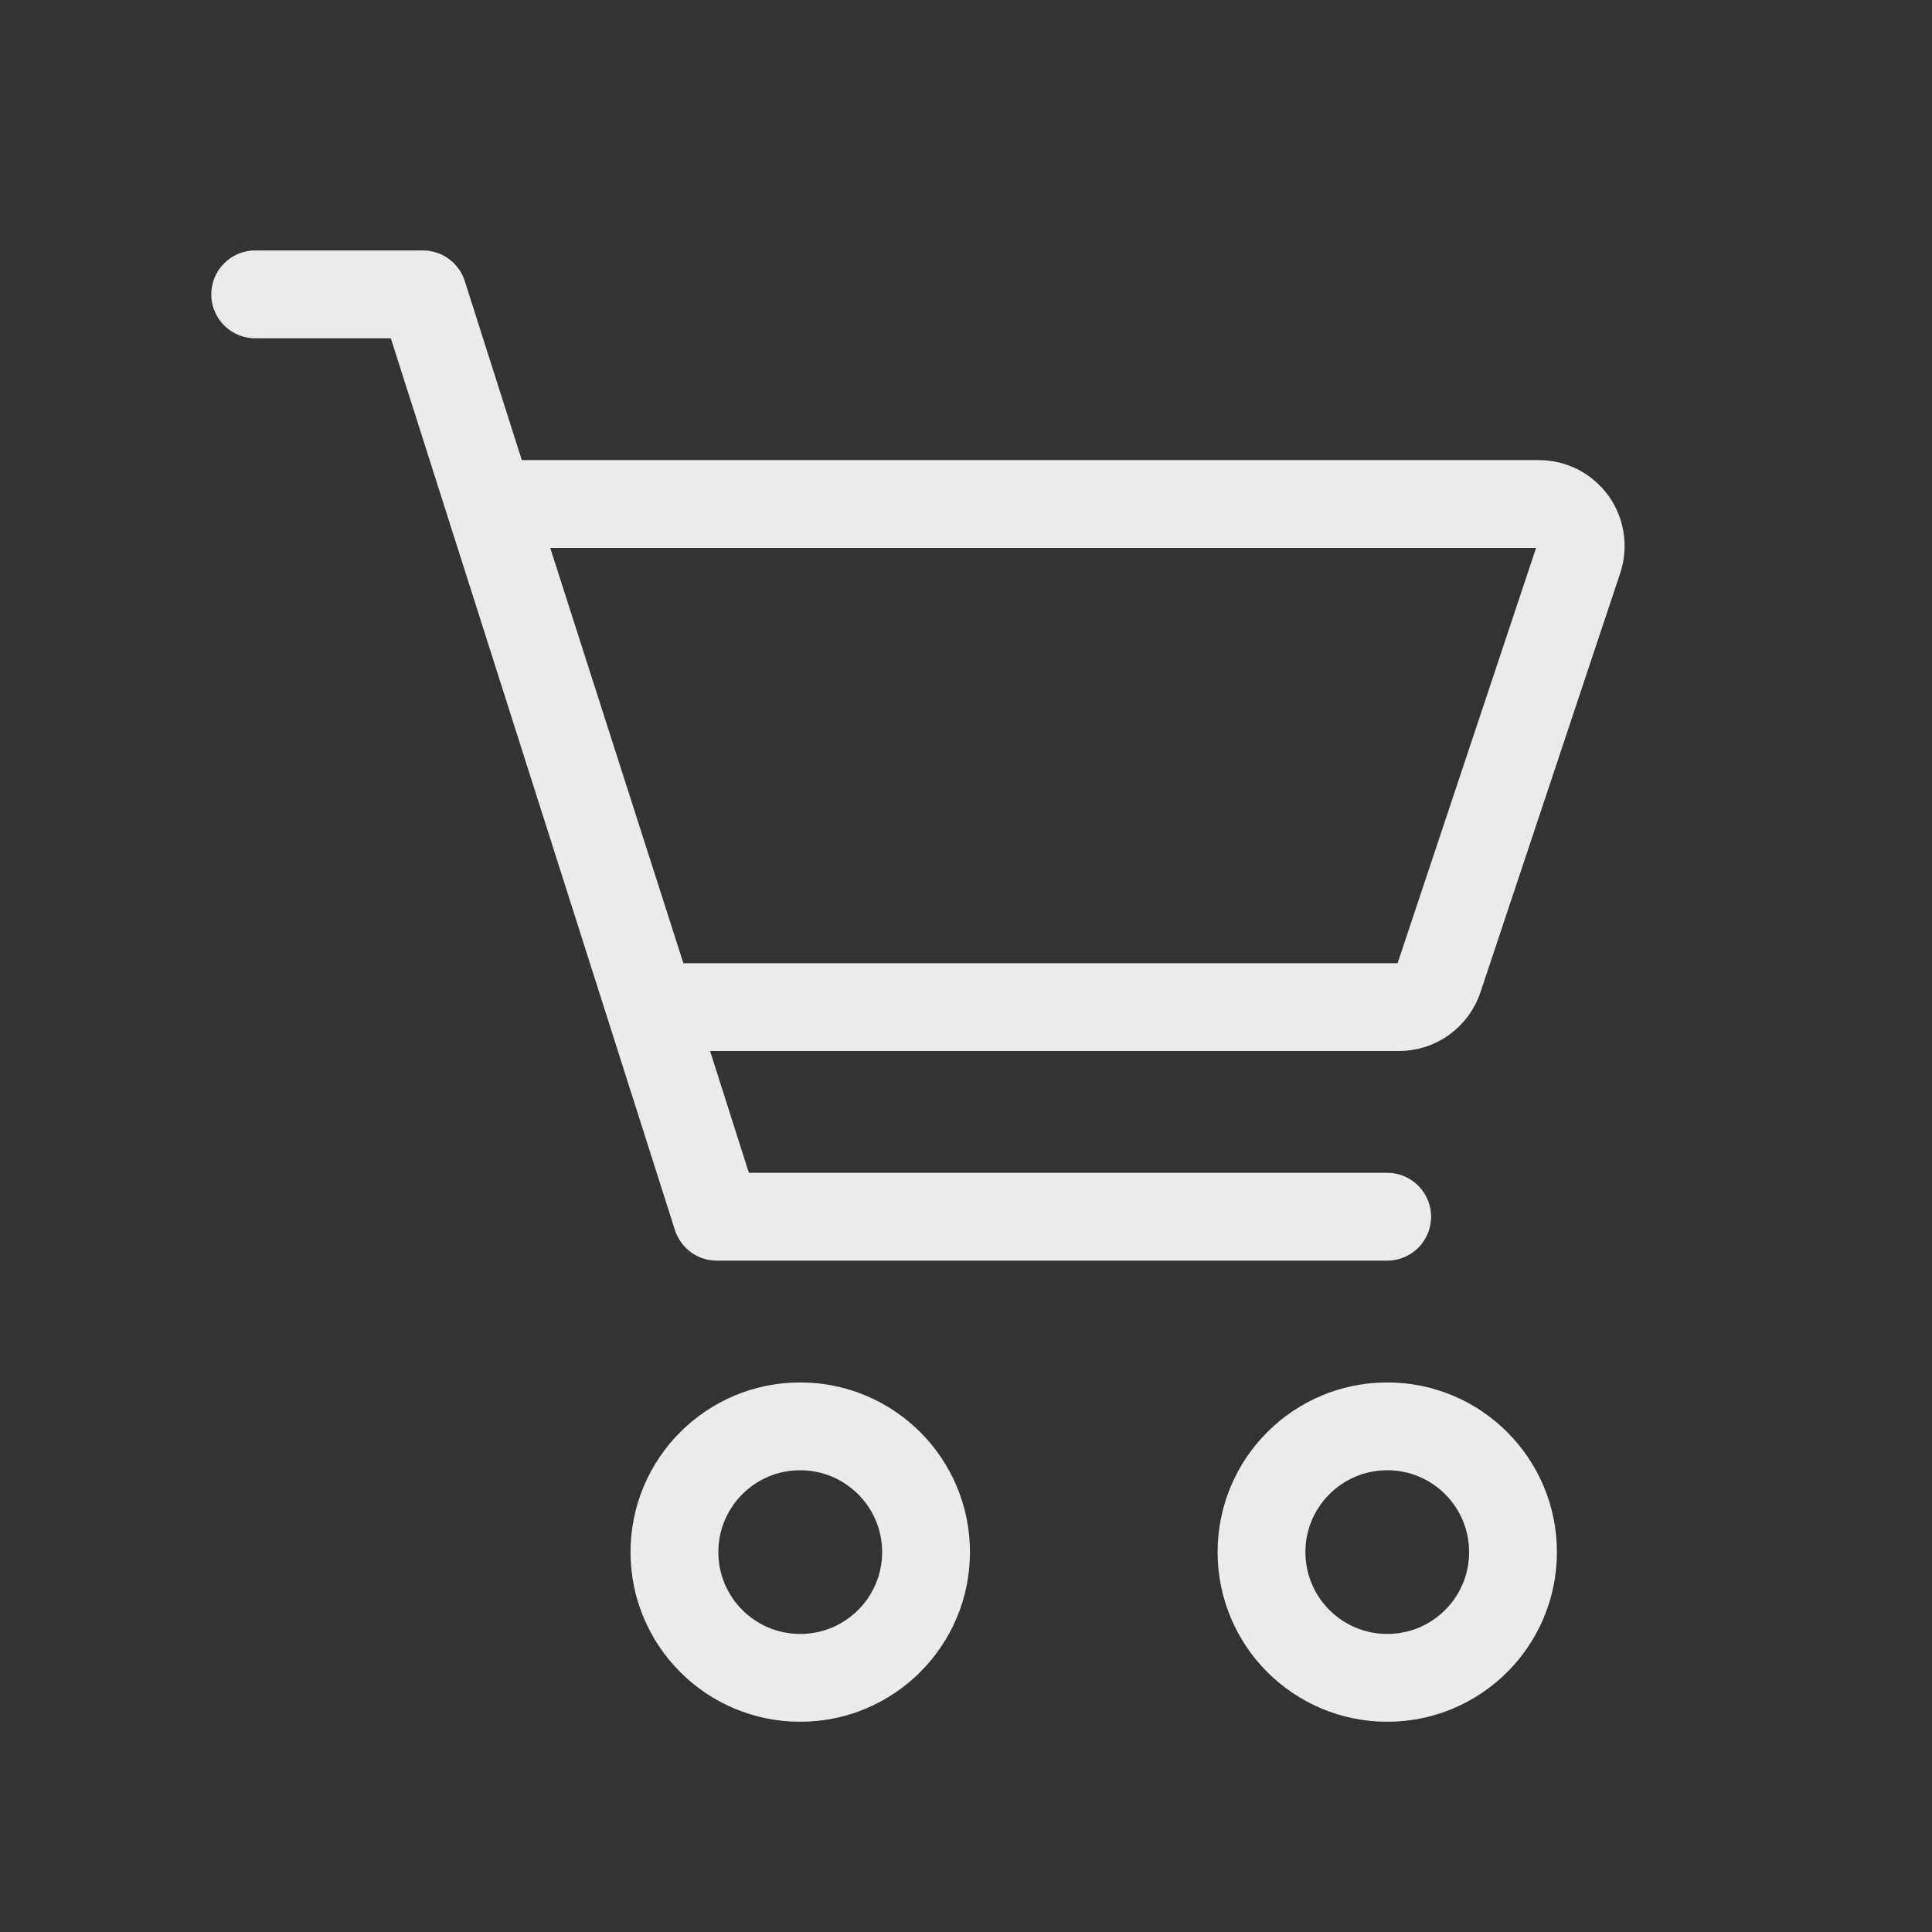
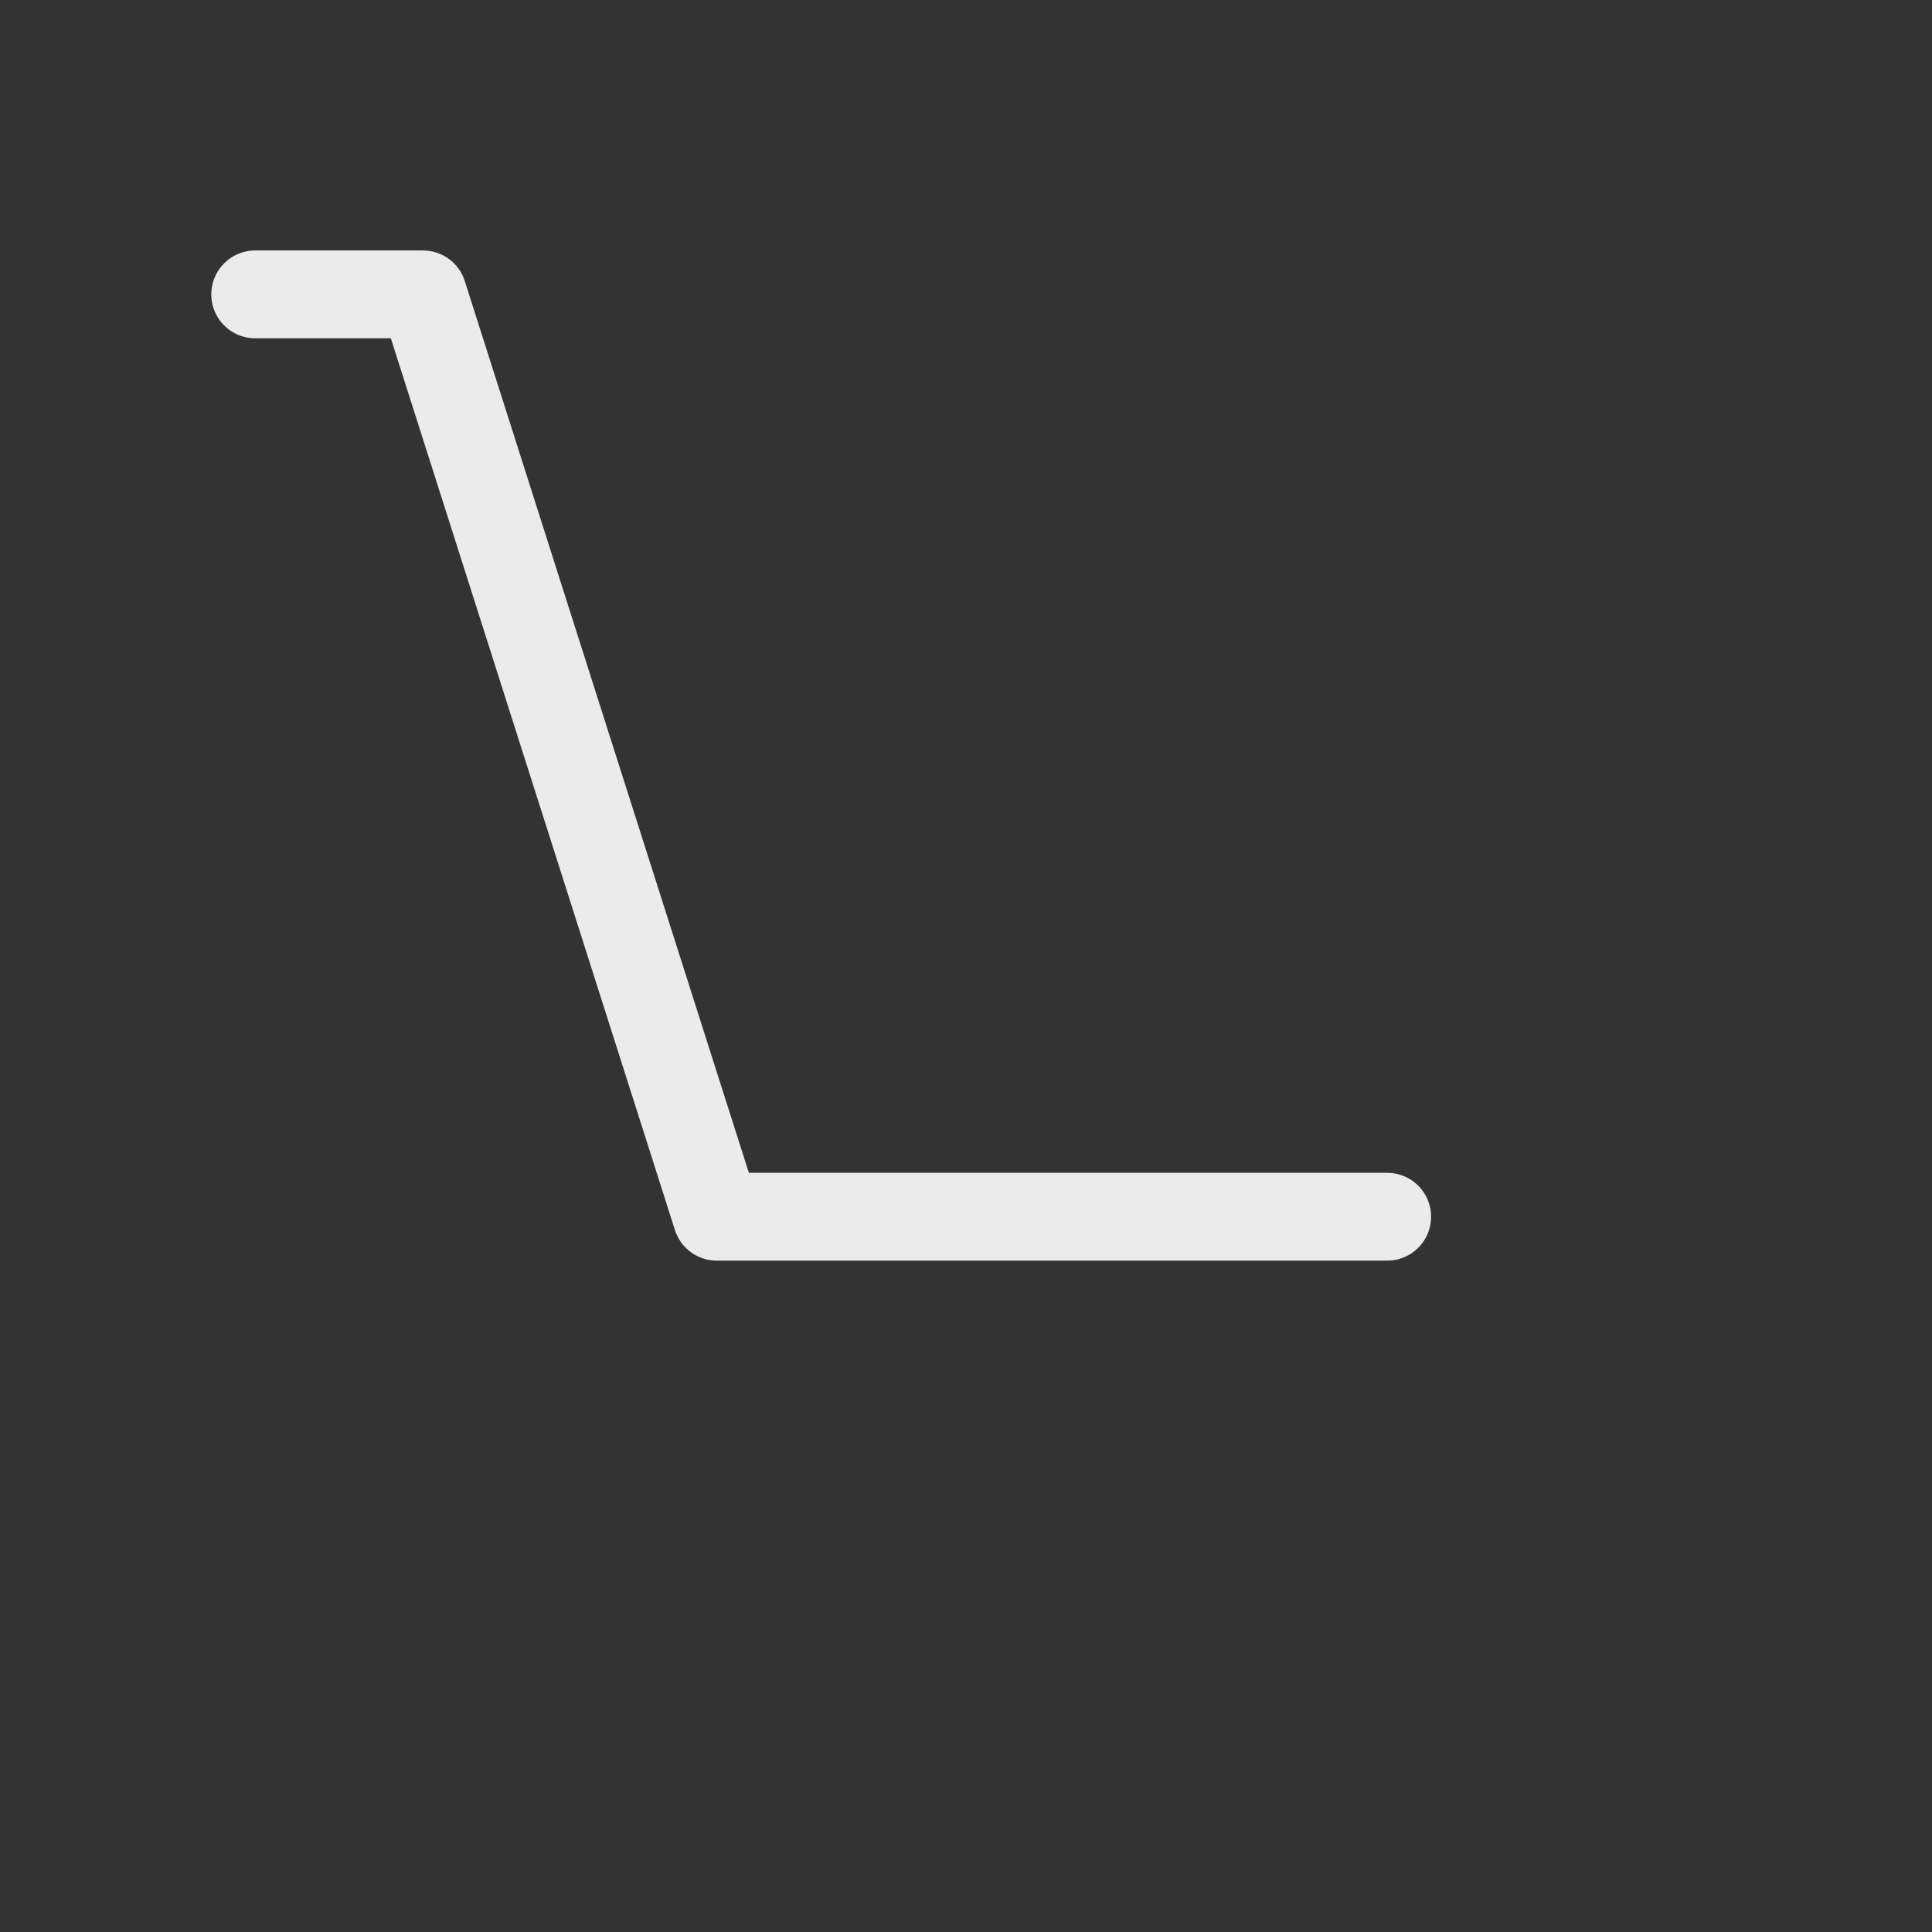
<svg xmlns="http://www.w3.org/2000/svg" width="22" height="22" viewBox="0 0 22 22" fill="none">
  <rect x="0" y="0" width="22" height="22" fill="#333333" stroke="none" />
  <g opacity="0.9">
-     <path d="M9.112 19.106C9.903 19.106 10.545 18.465 10.545 17.674C10.545 16.883 9.903 16.242 9.112 16.242C8.321 16.242 7.68 16.883 7.68 17.674C7.68 18.465 8.321 19.106 9.112 19.106Z" stroke="white" />
-     <path d="M15.797 19.106C16.588 19.106 17.229 18.465 17.229 17.674C17.229 16.883 16.588 16.242 15.797 16.242C15.006 16.242 14.365 16.883 14.365 17.674C14.365 18.465 15.006 19.106 15.797 19.106Z" stroke="white" />
    <path d="M2.906 3.352H4.816L8.162 13.855H15.796" stroke="white" stroke-linecap="round" stroke-linejoin="round" />
-     <path d="M7.417 11.468L5.58 5.739H17.522C17.598 5.739 17.672 5.757 17.74 5.791C17.807 5.826 17.865 5.876 17.91 5.937C17.954 5.998 17.983 6.069 17.994 6.144C18.006 6.219 17.999 6.295 17.976 6.367L16.384 11.141C16.352 11.236 16.291 11.319 16.21 11.378C16.129 11.436 16.031 11.468 15.931 11.468H7.417Z" stroke="white" stroke-linecap="round" stroke-linejoin="round" />
  </g>
</svg>